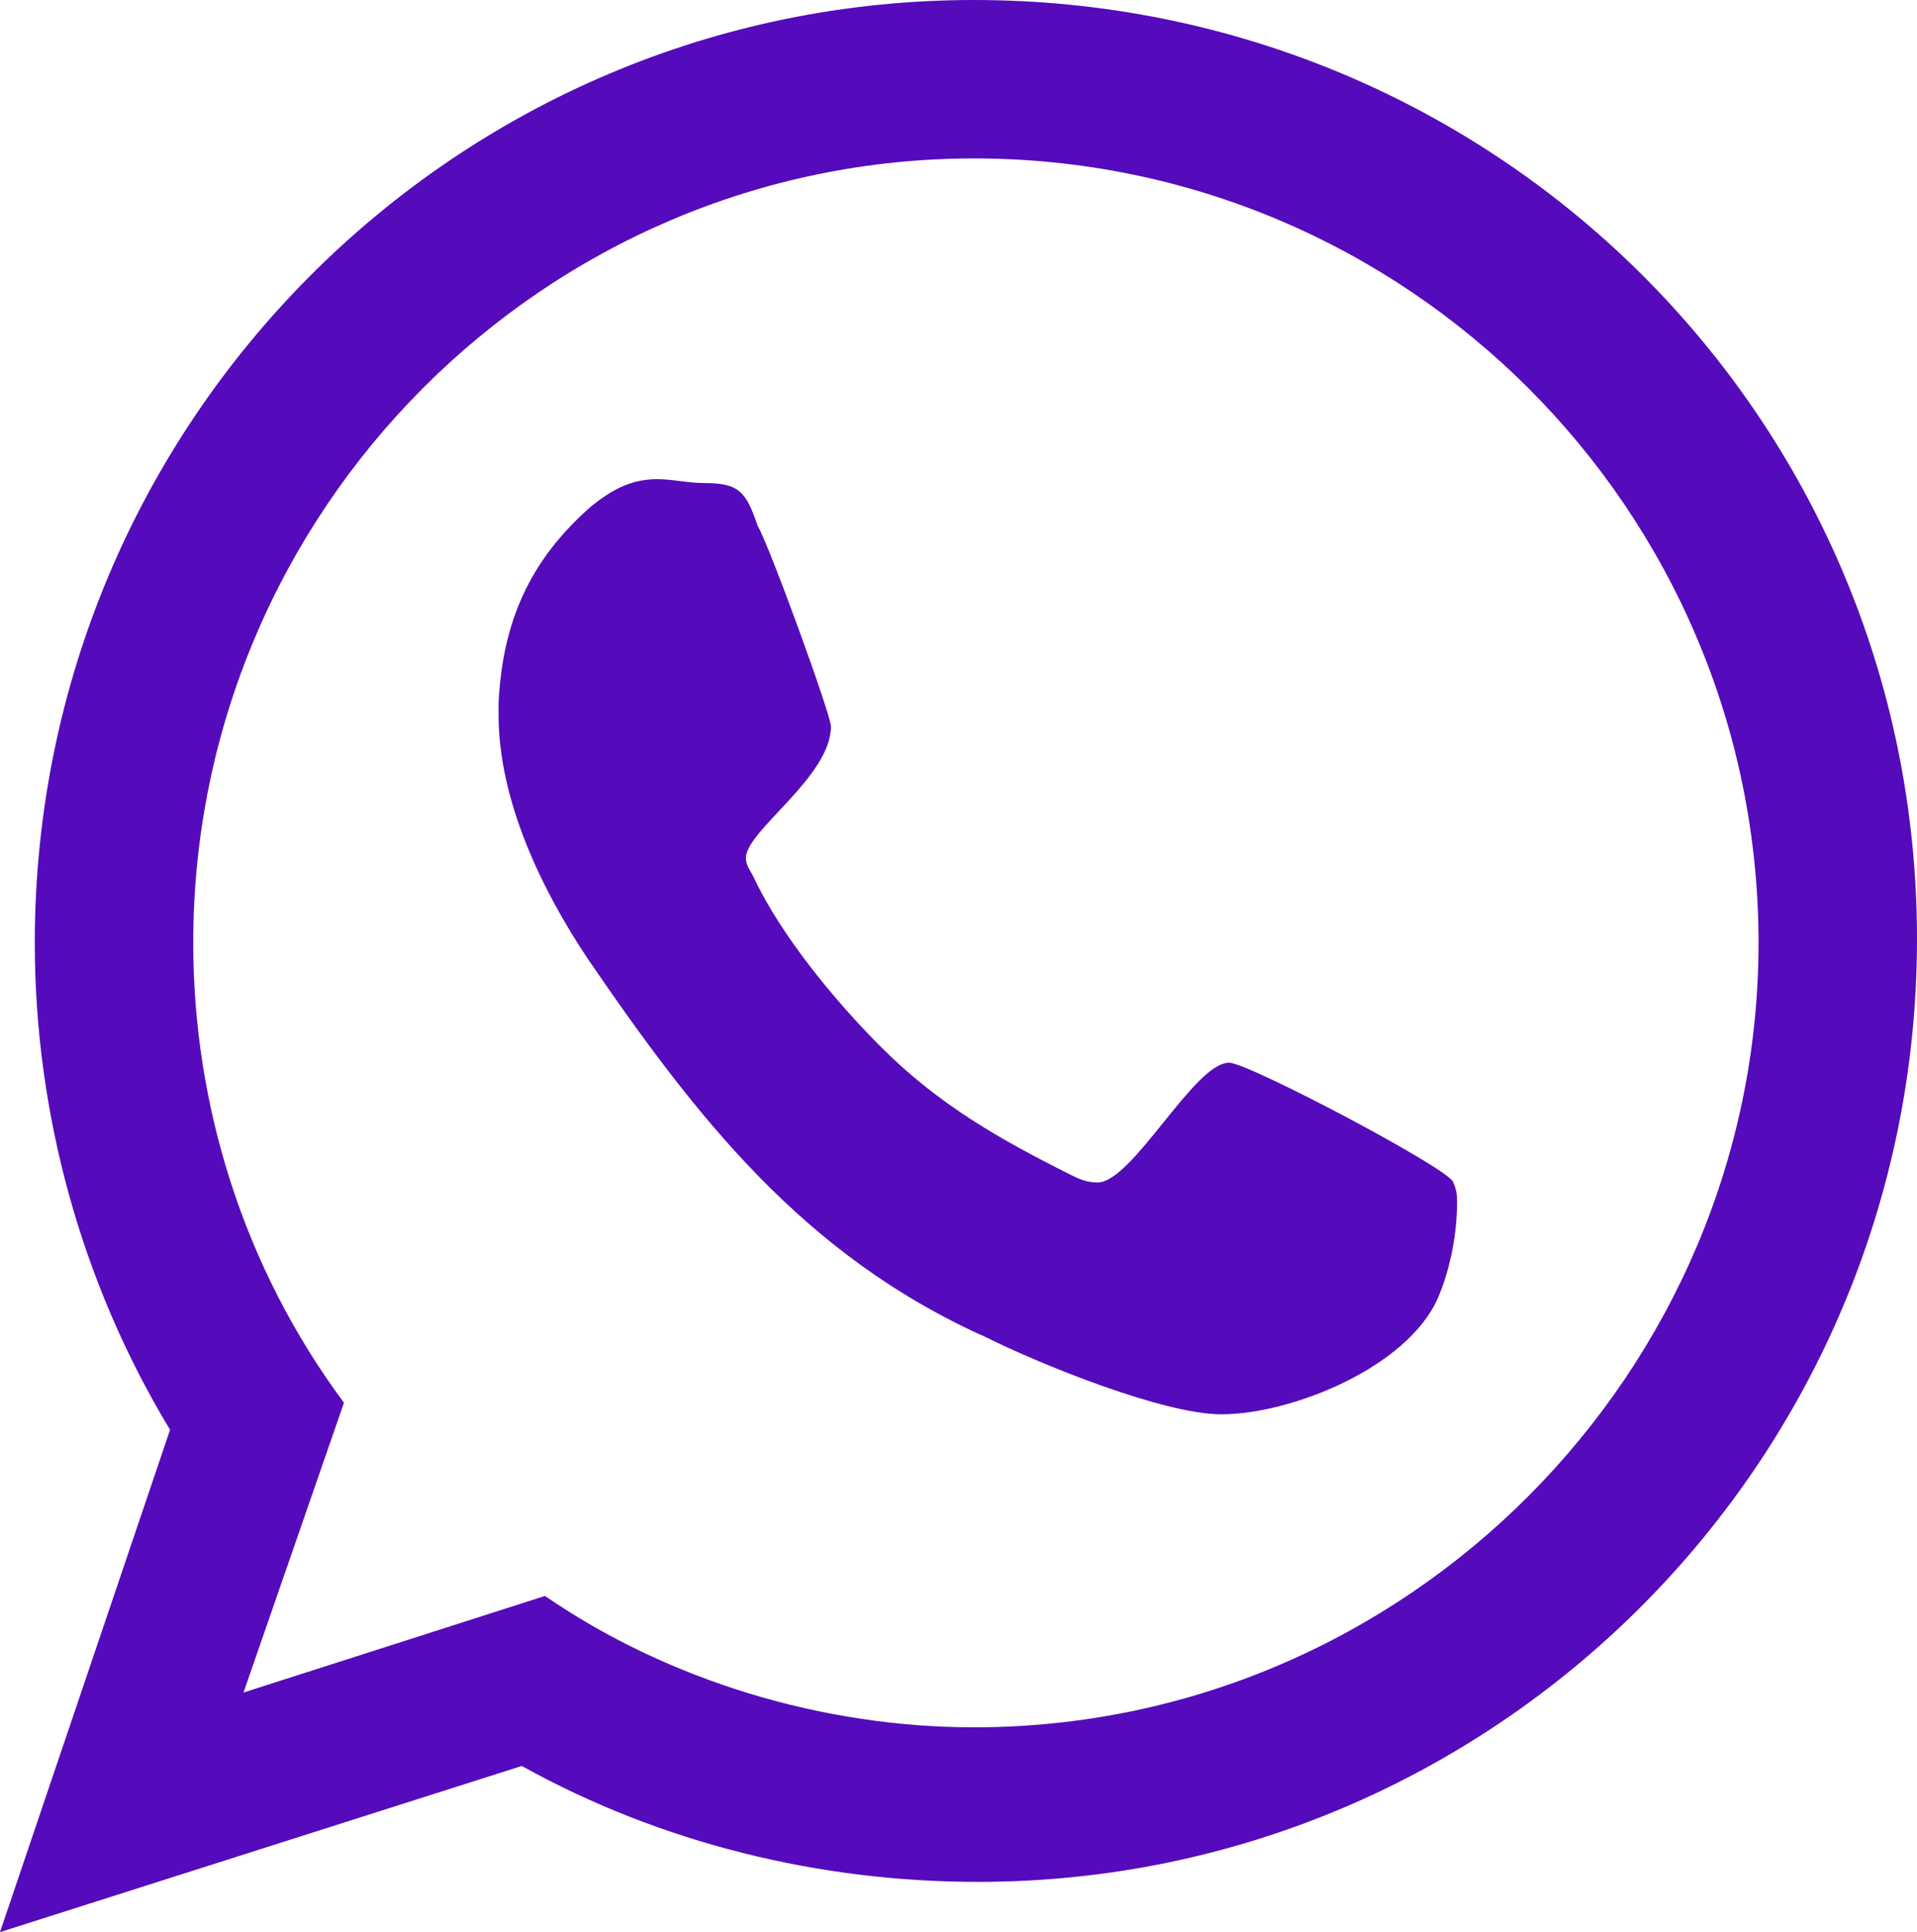
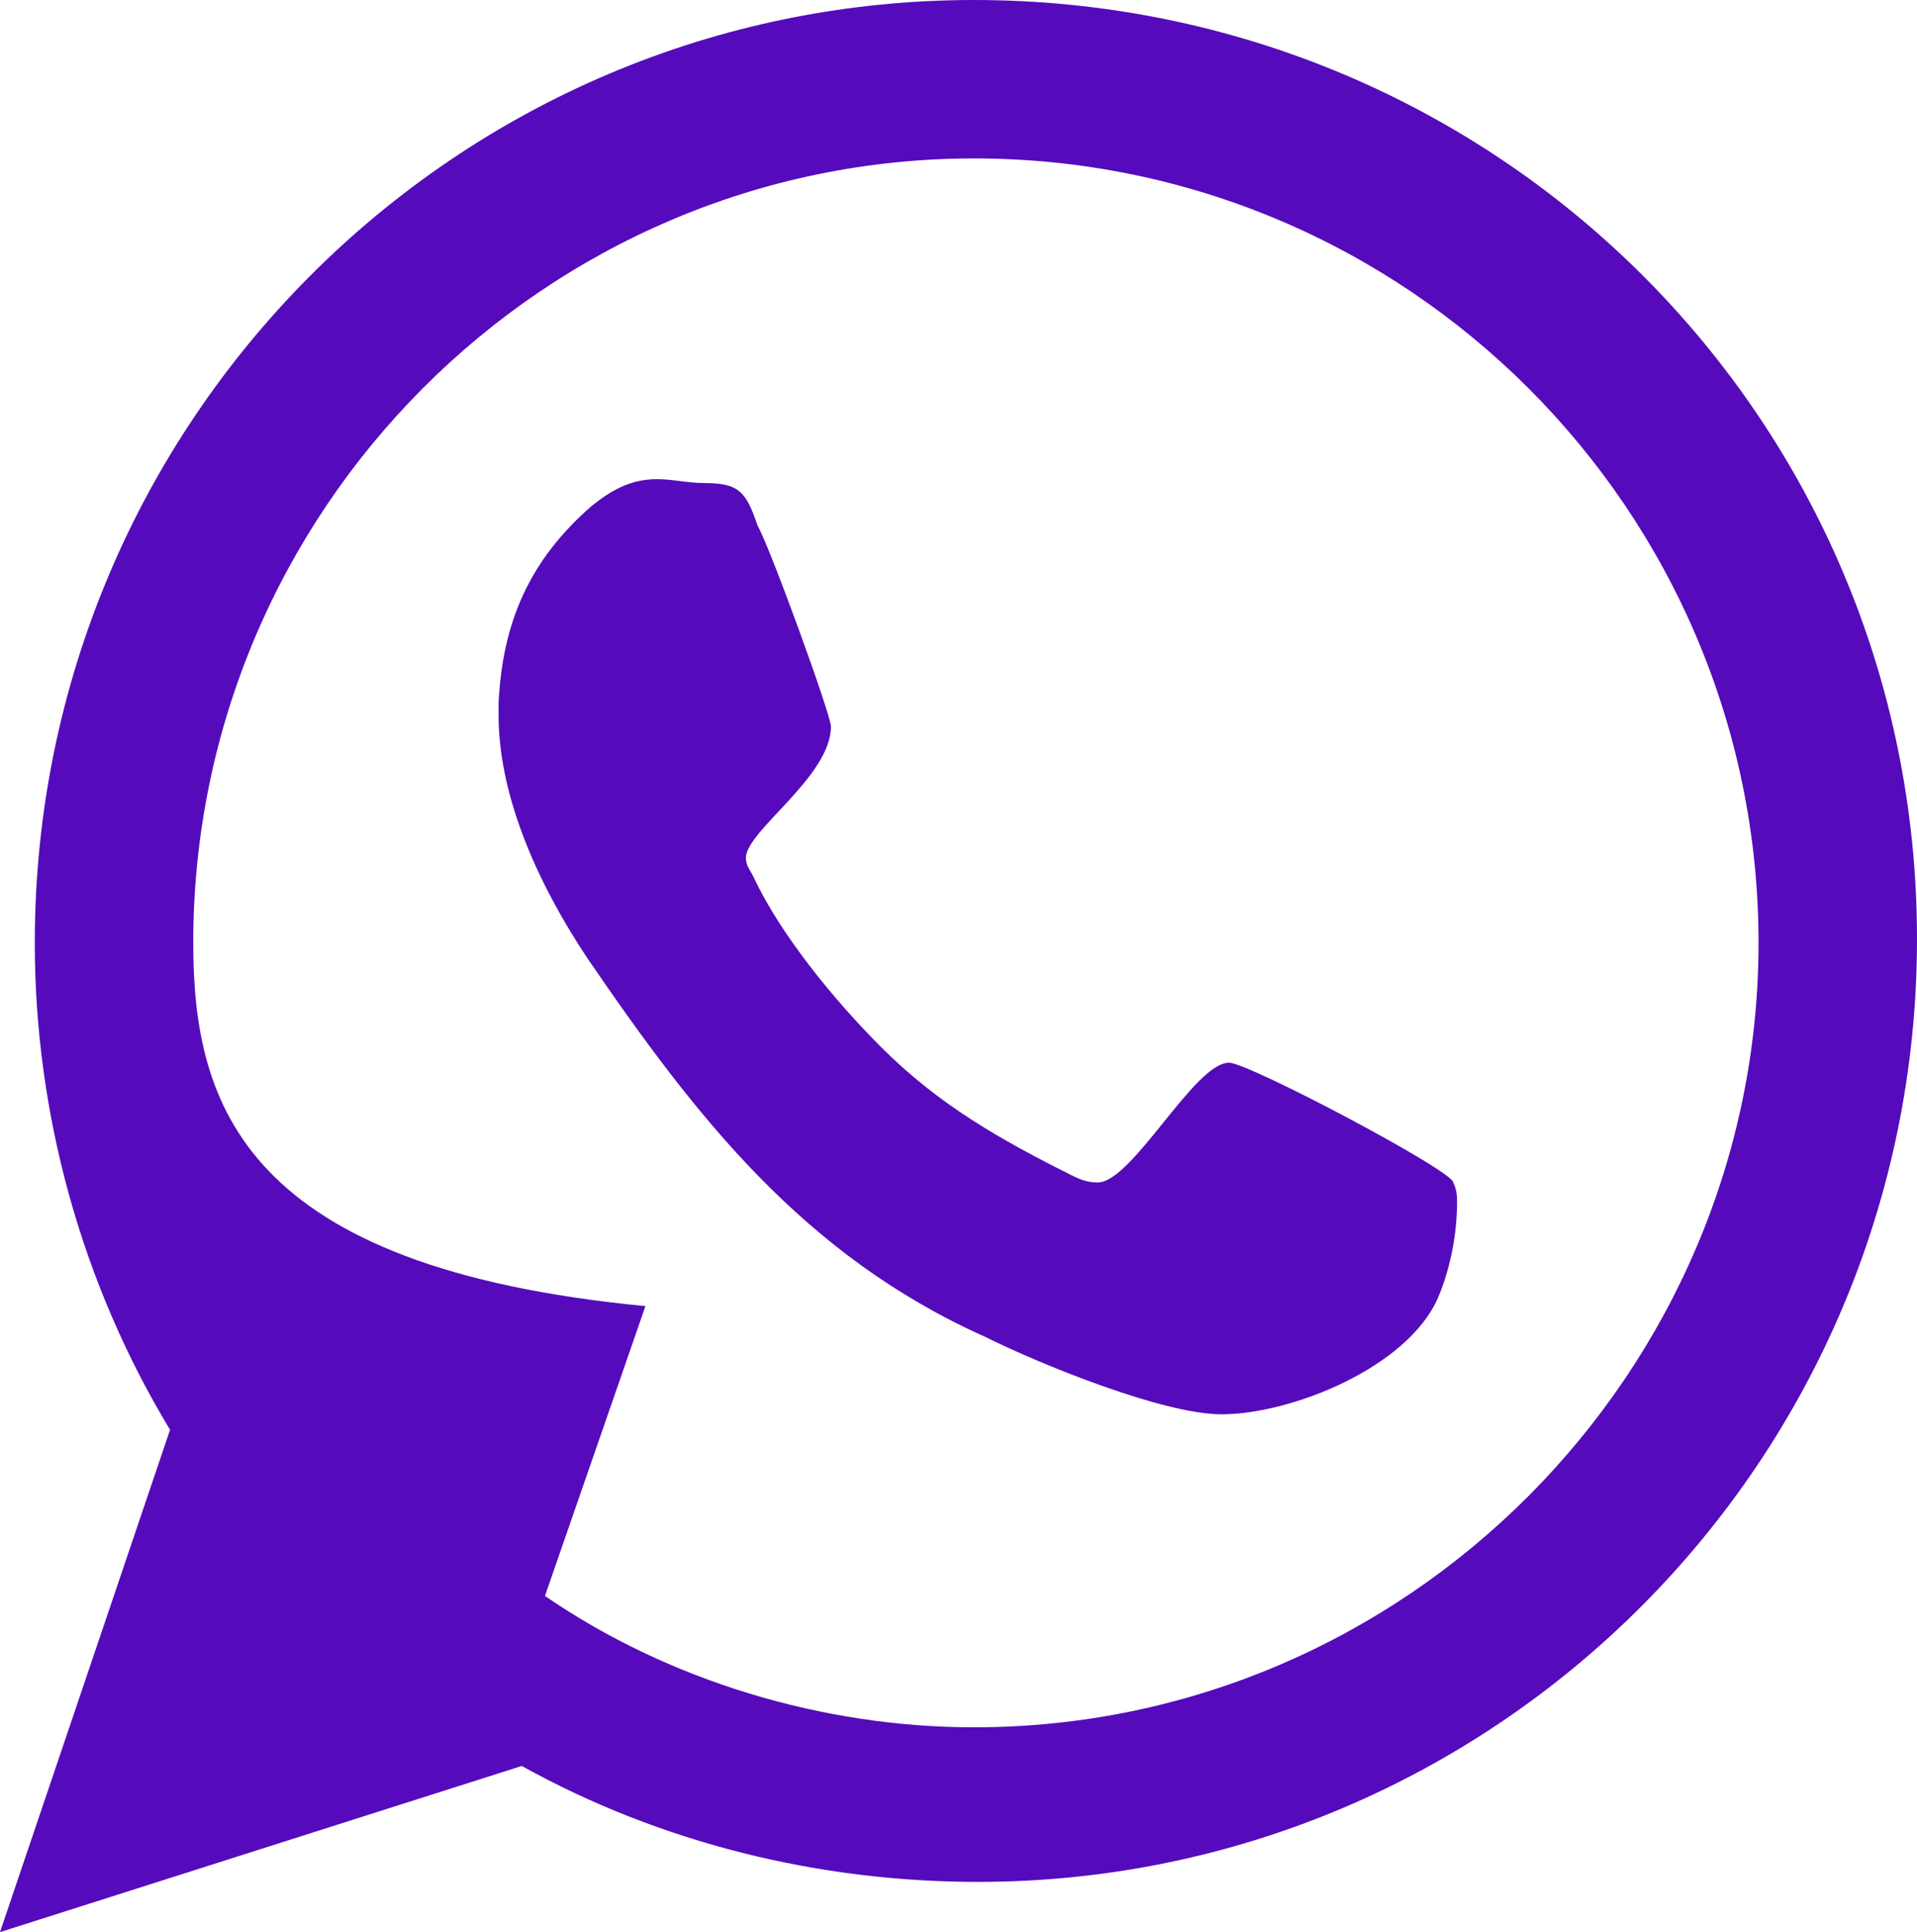
<svg xmlns="http://www.w3.org/2000/svg" version="1.1" id="Camada_1" x="0px" y="0px" viewBox="0 0 49.6 50" style="enable-background:new 0 0 49.6 50;" xml:space="preserve">
  <style type="text/css">
	.st0{fill-rule:evenodd;clip-rule:evenodd;fill:#550BBB;}
</style>
  <g>
-     <path class="st0" d="M31.8,27.5c-0.9,0-2.5,3.1-3.4,3.1c-0.3,0-0.5-0.1-0.7-0.2c-1.8-0.9-3.4-1.8-4.9-3.3c-1.2-1.2-2.6-2.9-3.3-4.4   c-0.1-0.2-0.2-0.3-0.2-0.5c0-0.7,2.2-2.1,2.2-3.4c0-0.3-1.6-4.7-1.9-5.2c-0.3-0.9-0.5-1.1-1.4-1.1c-0.4,0-0.8-0.1-1.2-0.1   c-0.7,0-1.2,0.3-1.7,0.7c-1.6,1.4-2.3,3-2.4,5.1v0.3c0,2.2,1.1,4.5,2.3,6.3c2.8,4.1,5.6,7.7,10.3,9.8c1.4,0.7,4.6,2,6.1,2   c1.8,0,4.8-1.2,5.6-3c0.3-0.7,0.5-1.6,0.5-2.5c0-0.1,0-0.3-0.1-0.5C37.6,30.3,32.3,27.5,31.8,27.5L31.8,27.5z M25.2,44.7   c-3.9,0-7.9-1.2-11.1-3.4l-7.8,2.5l2.6-7.5C6.3,32.8,5,28.6,5,24.4C5,13.2,14.1,4.1,25.2,4.1c11.2,0,20.3,9.1,20.3,20.3   C45.5,35.5,36.4,44.7,25.2,44.7L25.2,44.7z M25.2,0C11.8,0,0.9,10.9,0.9,24.4c0,4.4,1.2,8.8,3.5,12.6L0,50l13.5-4.3   c3.6,2,7.7,3,11.8,3c13.4,0,24.3-10.9,24.3-24.4S38.7,0,25.2,0L25.2,0z" />
+     <path class="st0" d="M31.8,27.5c-0.9,0-2.5,3.1-3.4,3.1c-0.3,0-0.5-0.1-0.7-0.2c-1.8-0.9-3.4-1.8-4.9-3.3c-1.2-1.2-2.6-2.9-3.3-4.4   c-0.1-0.2-0.2-0.3-0.2-0.5c0-0.7,2.2-2.1,2.2-3.4c0-0.3-1.6-4.7-1.9-5.2c-0.3-0.9-0.5-1.1-1.4-1.1c-0.4,0-0.8-0.1-1.2-0.1   c-0.7,0-1.2,0.3-1.7,0.7c-1.6,1.4-2.3,3-2.4,5.1v0.3c0,2.2,1.1,4.5,2.3,6.3c2.8,4.1,5.6,7.7,10.3,9.8c1.4,0.7,4.6,2,6.1,2   c1.8,0,4.8-1.2,5.6-3c0.3-0.7,0.5-1.6,0.5-2.5c0-0.1,0-0.3-0.1-0.5C37.6,30.3,32.3,27.5,31.8,27.5L31.8,27.5z M25.2,44.7   c-3.9,0-7.9-1.2-11.1-3.4l2.6-7.5C6.3,32.8,5,28.6,5,24.4C5,13.2,14.1,4.1,25.2,4.1c11.2,0,20.3,9.1,20.3,20.3   C45.5,35.5,36.4,44.7,25.2,44.7L25.2,44.7z M25.2,0C11.8,0,0.9,10.9,0.9,24.4c0,4.4,1.2,8.8,3.5,12.6L0,50l13.5-4.3   c3.6,2,7.7,3,11.8,3c13.4,0,24.3-10.9,24.3-24.4S38.7,0,25.2,0L25.2,0z" />
  </g>
</svg>